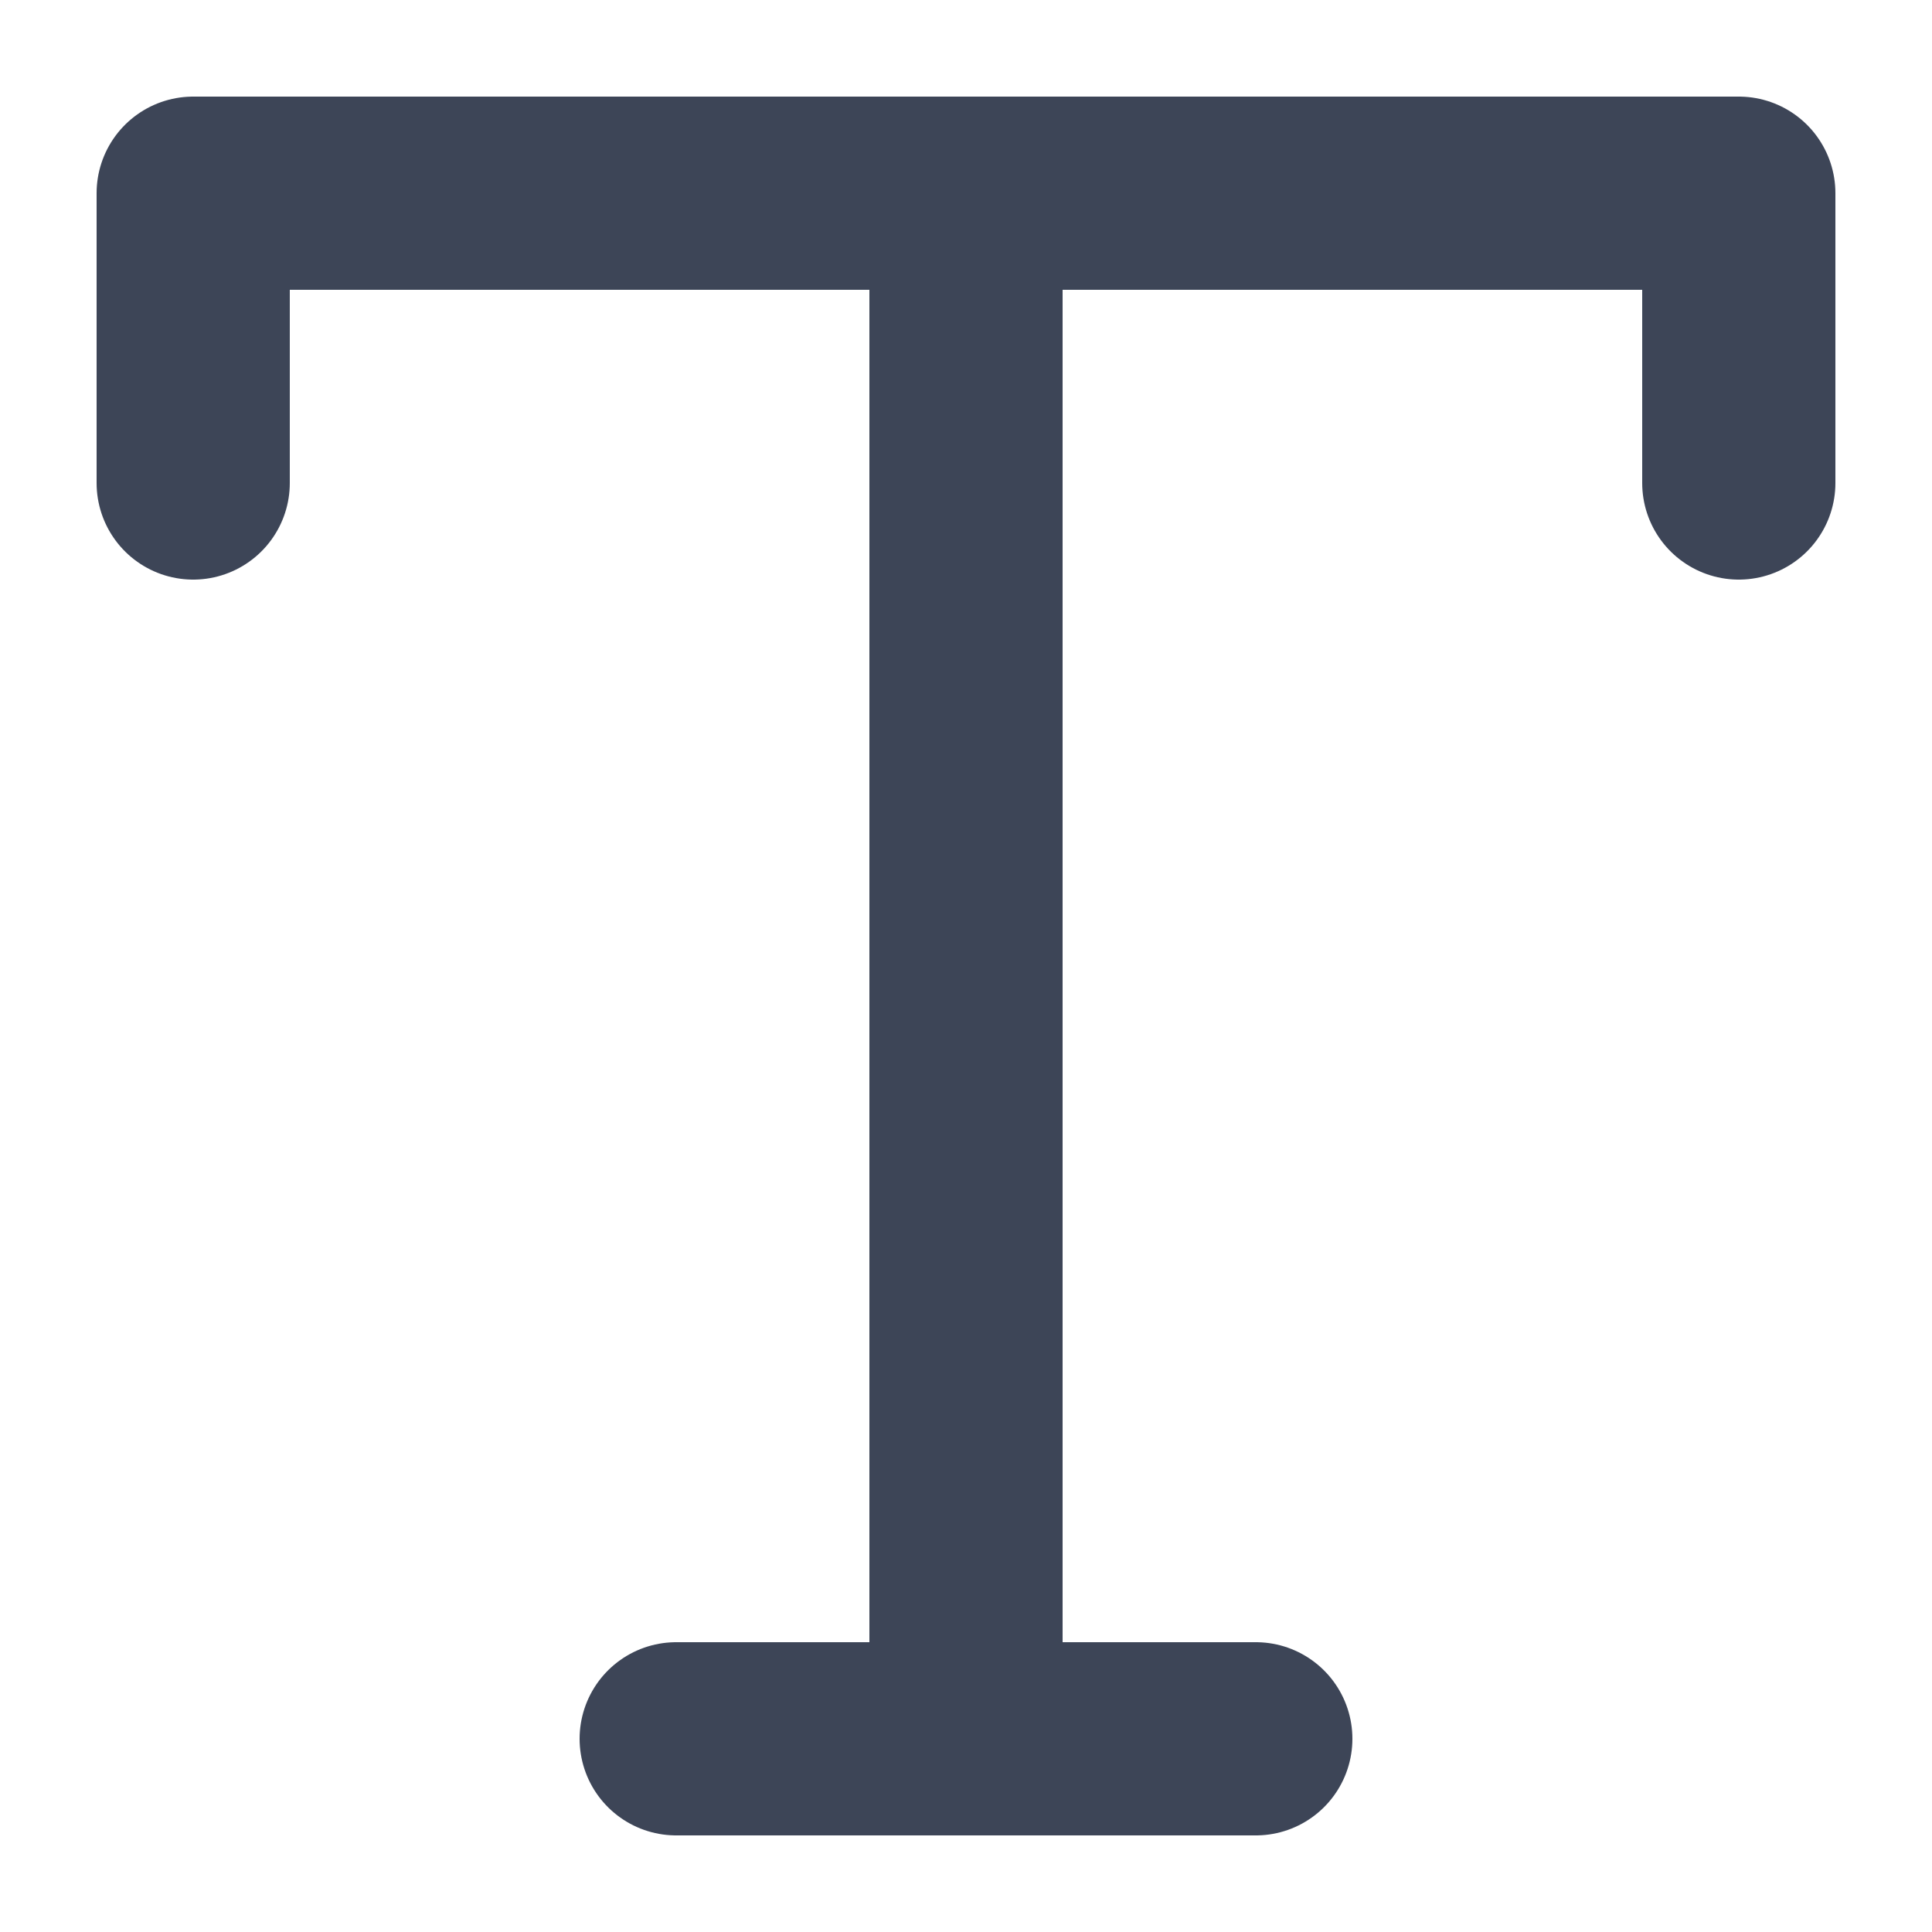
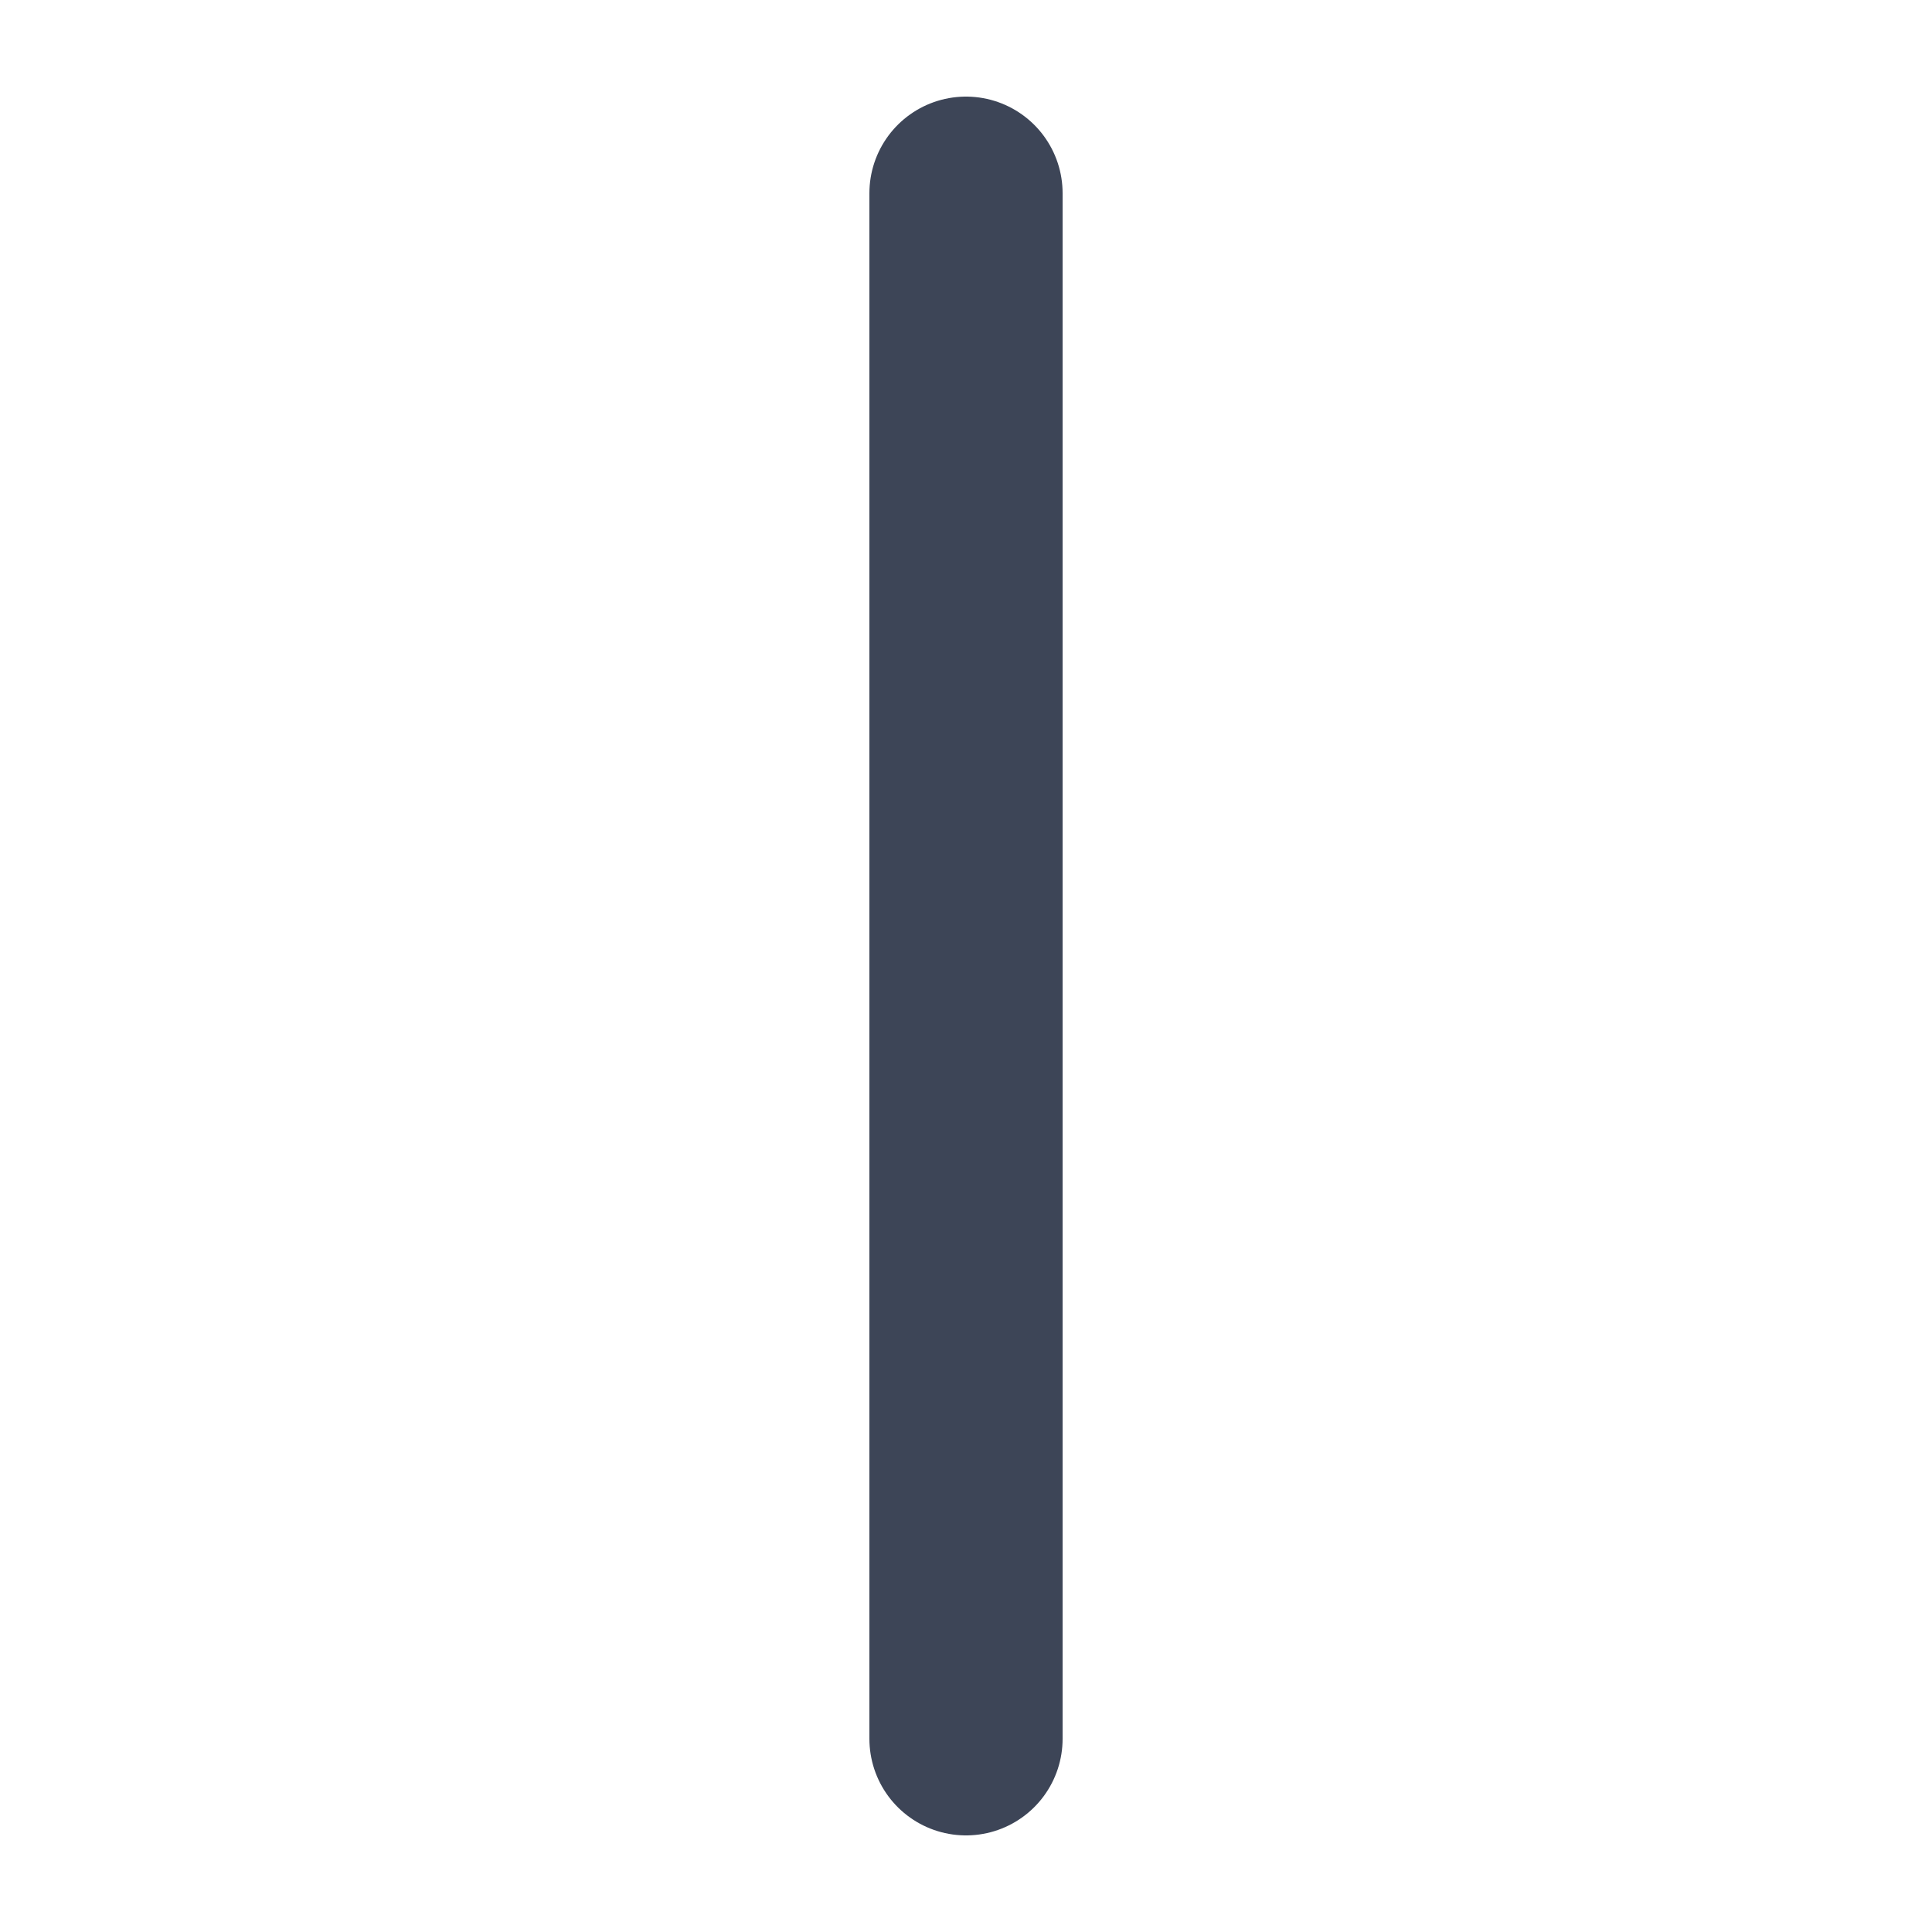
<svg xmlns="http://www.w3.org/2000/svg" width="10" height="10" viewBox="0 0 10 10" fill="none">
-   <path d="M1 2.5V1H9V2.5" stroke="#3D4557" stroke-linecap="round" stroke-linejoin="round" />
-   <path d="M3.5 9H6.5" stroke="#3D4557" stroke-linecap="round" stroke-linejoin="round" />
  <path d="M5 1V9" stroke="#3D4557" stroke-linecap="round" stroke-linejoin="round" />
</svg>